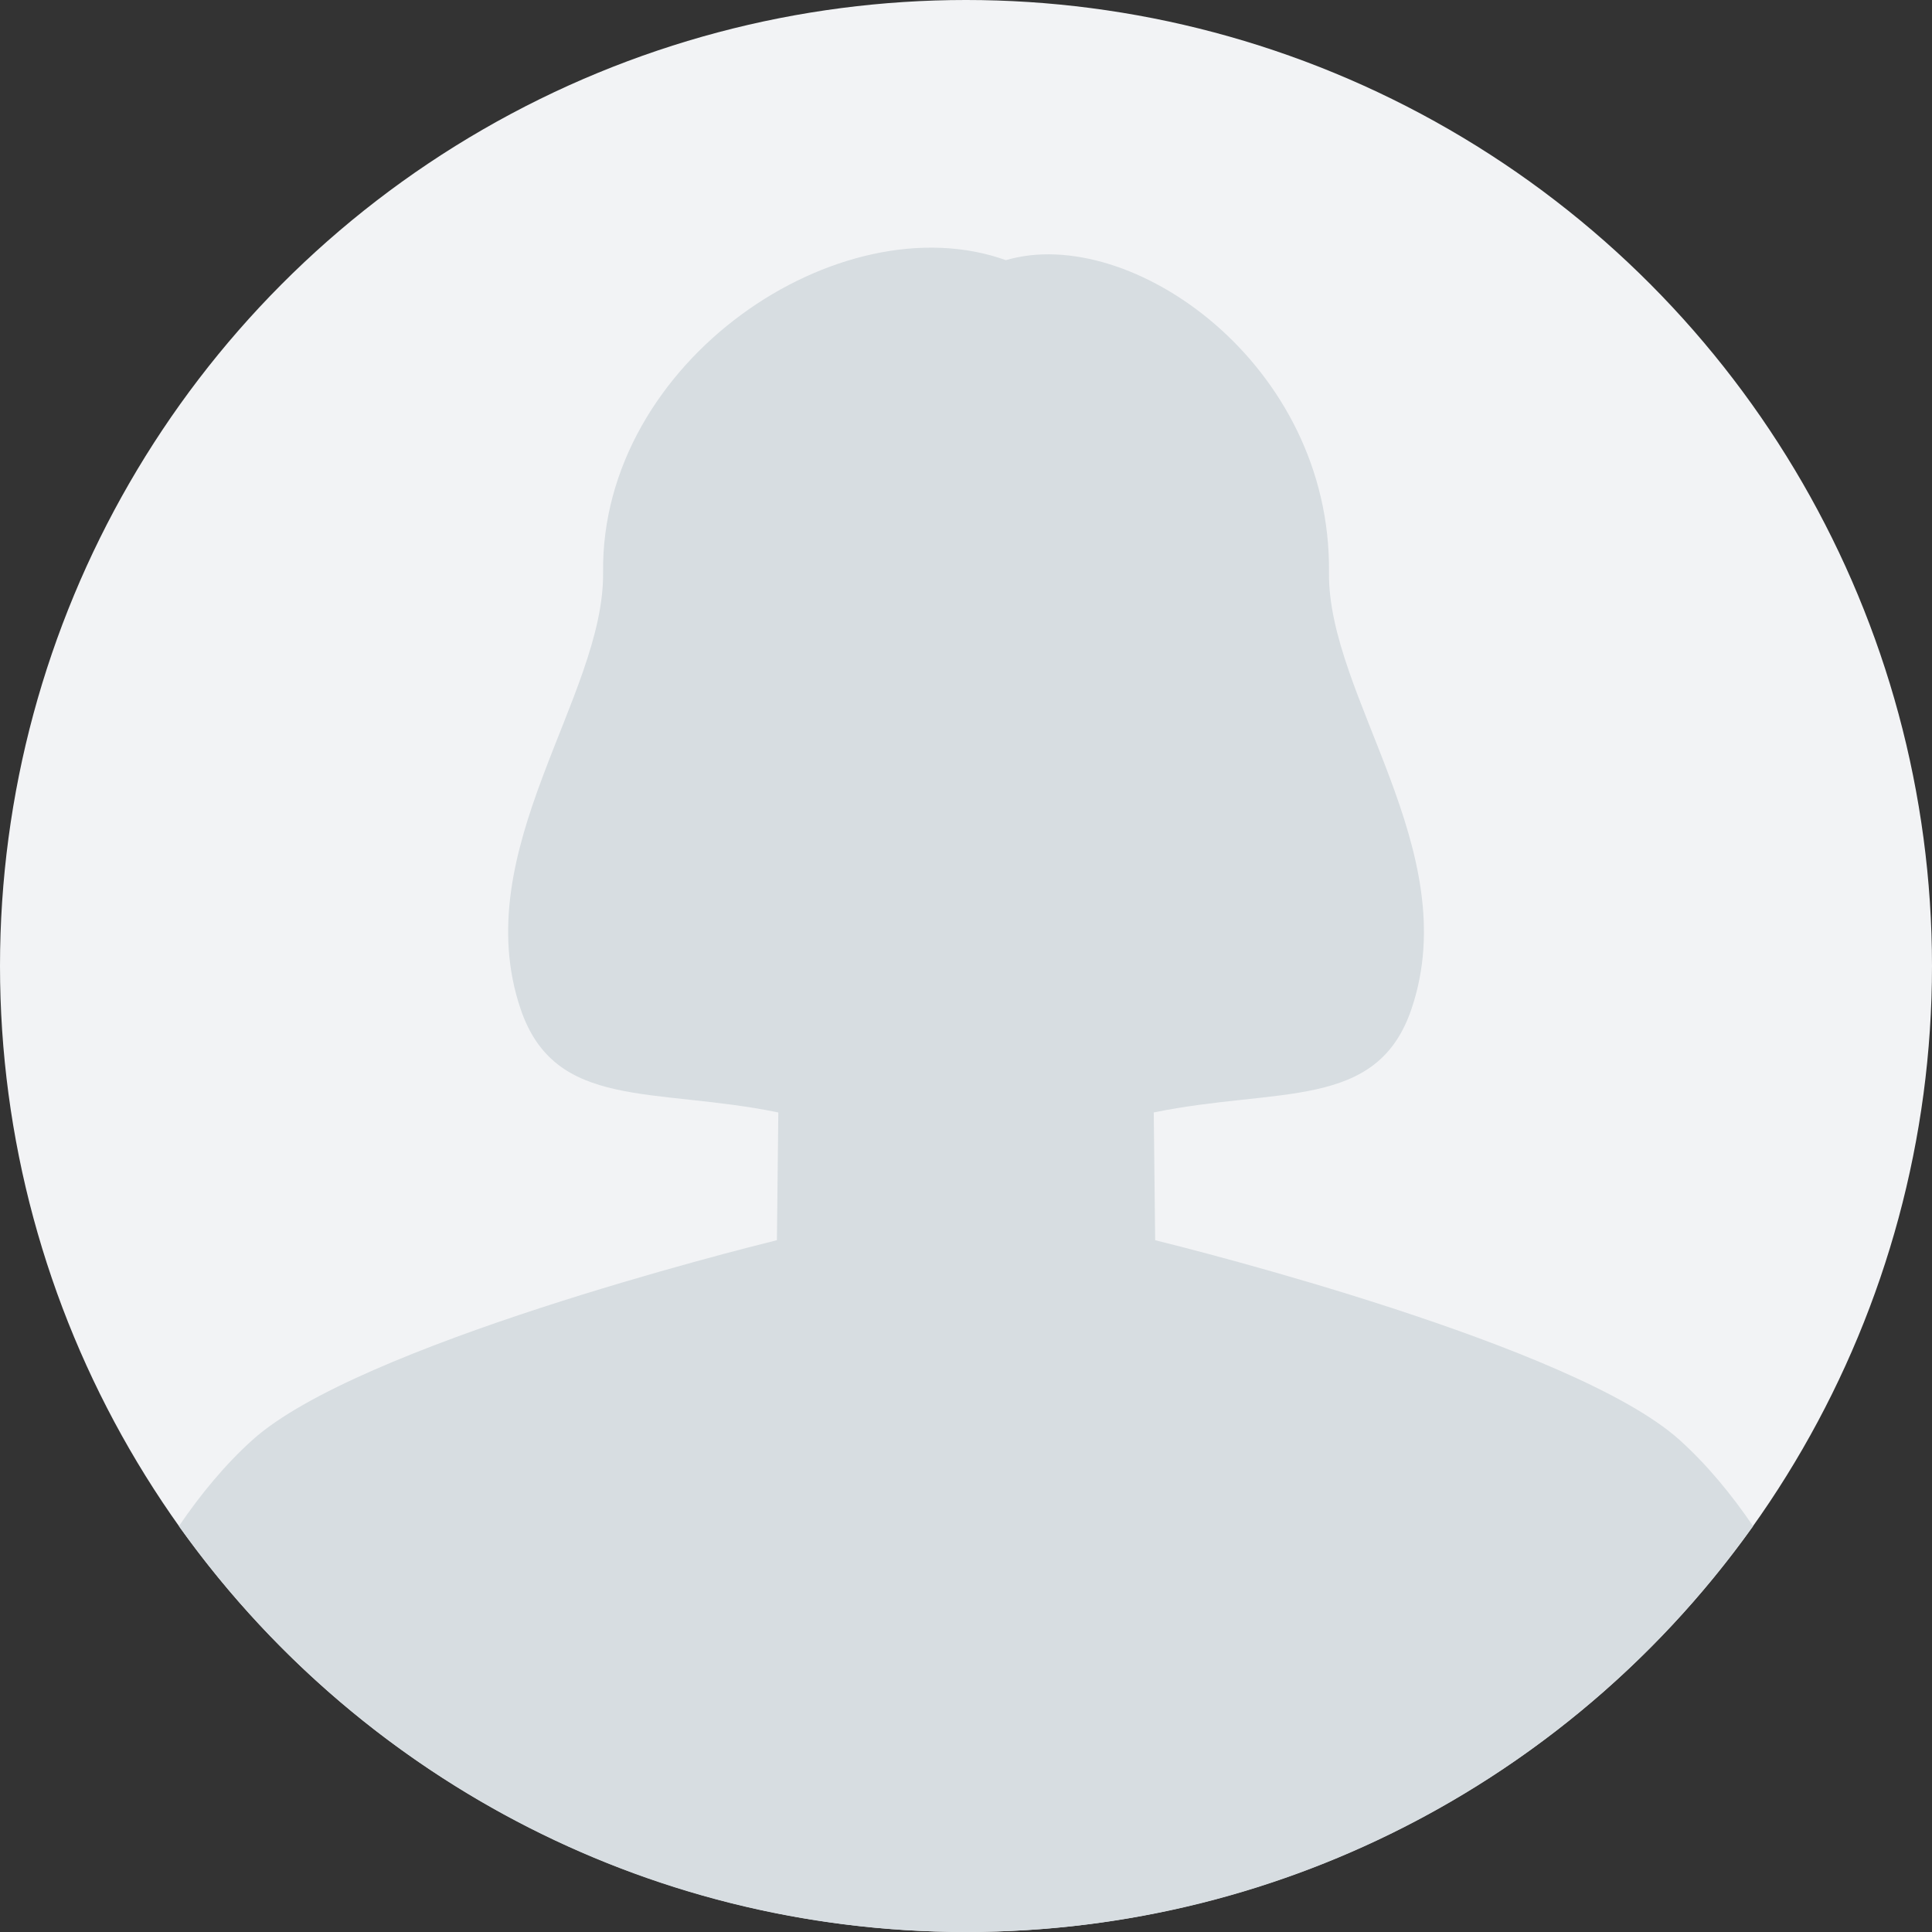
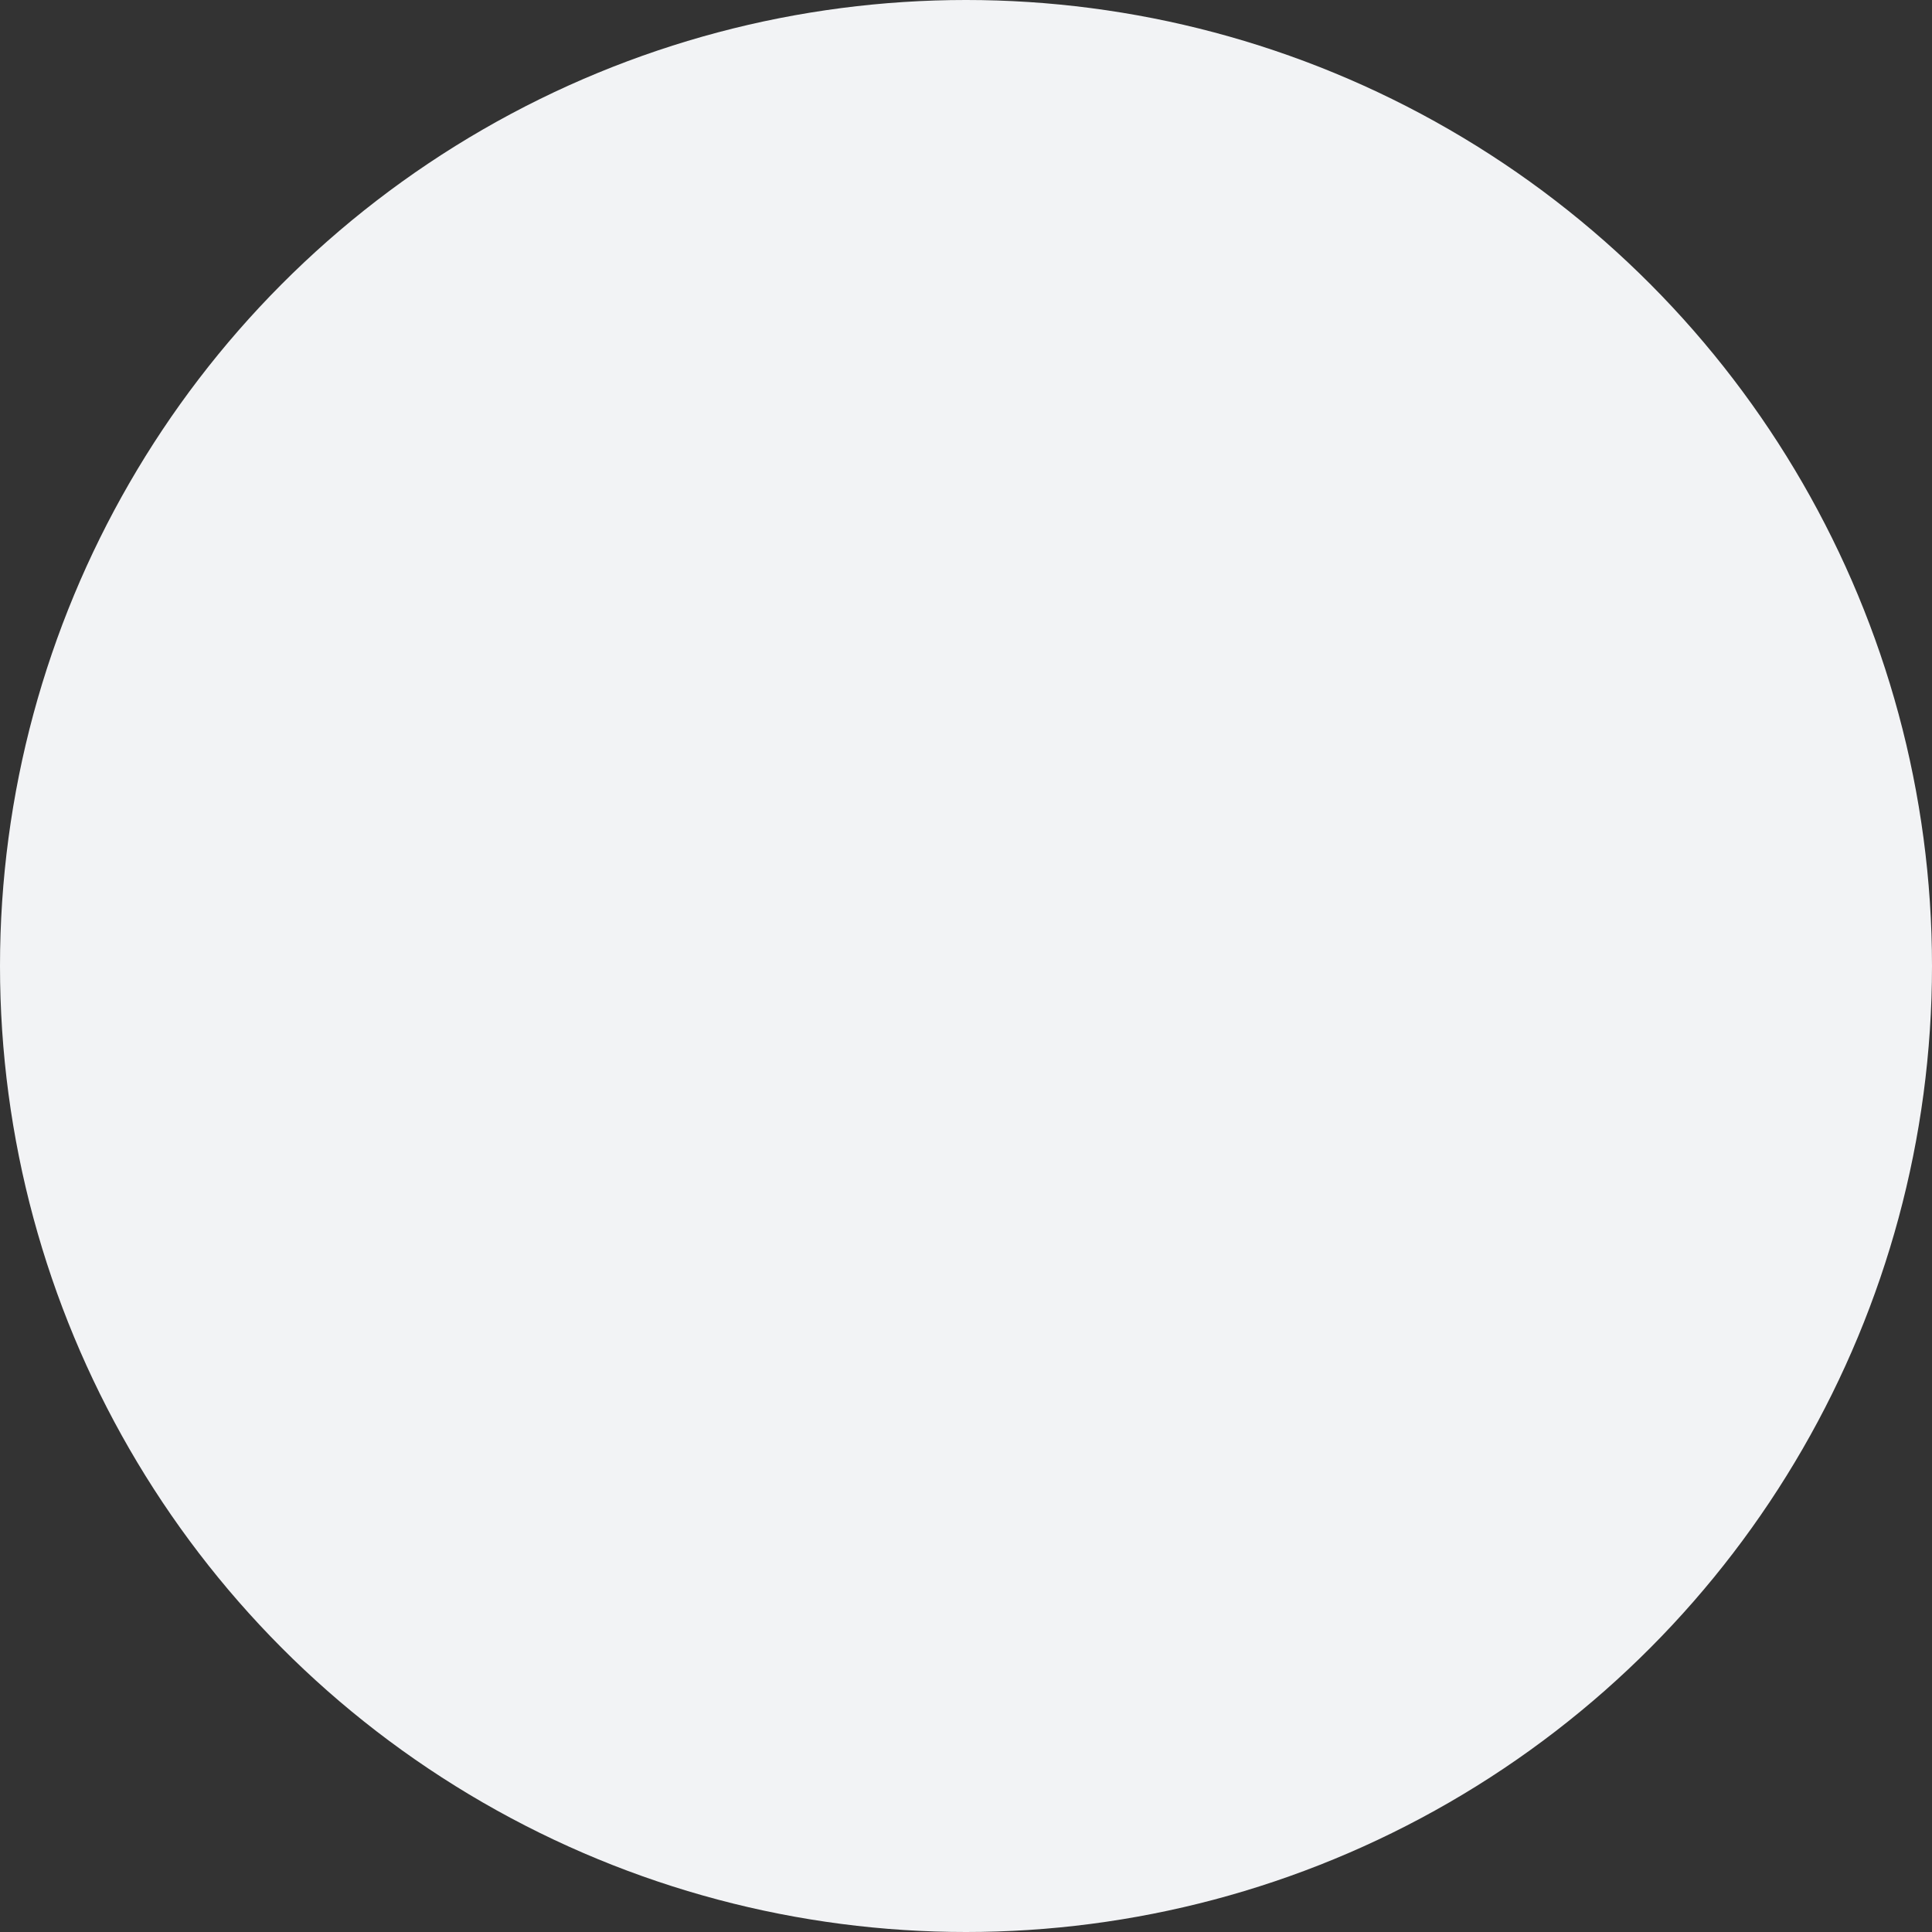
<svg xmlns="http://www.w3.org/2000/svg" version="1.1" id="レイヤー_1" x="0px" y="0px" width="200px" height="200px" viewBox="0 0 200 200" style="enable-background:new 0 0 200 200;" xml:space="preserve">
  <rect x="0" y="0" width="200" height="200" fill="#333333" stroke="none" />
  <g>
    <circle style="fill:#F2F3F5;" cx="100" cy="100" r="100" />
    <g>
-       <path style="fill:#D7DDE1;" d="M100,200c33.611,0,63.348-16.583,81.479-42.013c-2.238-3.294-4.809-6.408-7.639-8.948 c-10.879-9.764-50.239-19.662-54.258-20.653l-0.145-13.226c12.909-2.645,23.117-0.176,26.683-10.723 c5.552-16.423-8.692-32.301-8.544-45.173c0.25-21.611-20.575-36.136-33.447-32.331C87.02,20.791,62.177,37.285,62.431,59.264 c0.149,12.873-14.095,28.75-8.543,45.173c3.565,10.547,13.773,8.078,26.683,10.723l-0.145,13.224 c-3.977,0.981-43.379,10.886-54.265,20.655c-2.831,2.54-5.4,5.654-7.639,8.947C36.651,183.417,66.389,200,100,200z" />
-     </g>
+       </g>
  </g>
</svg>